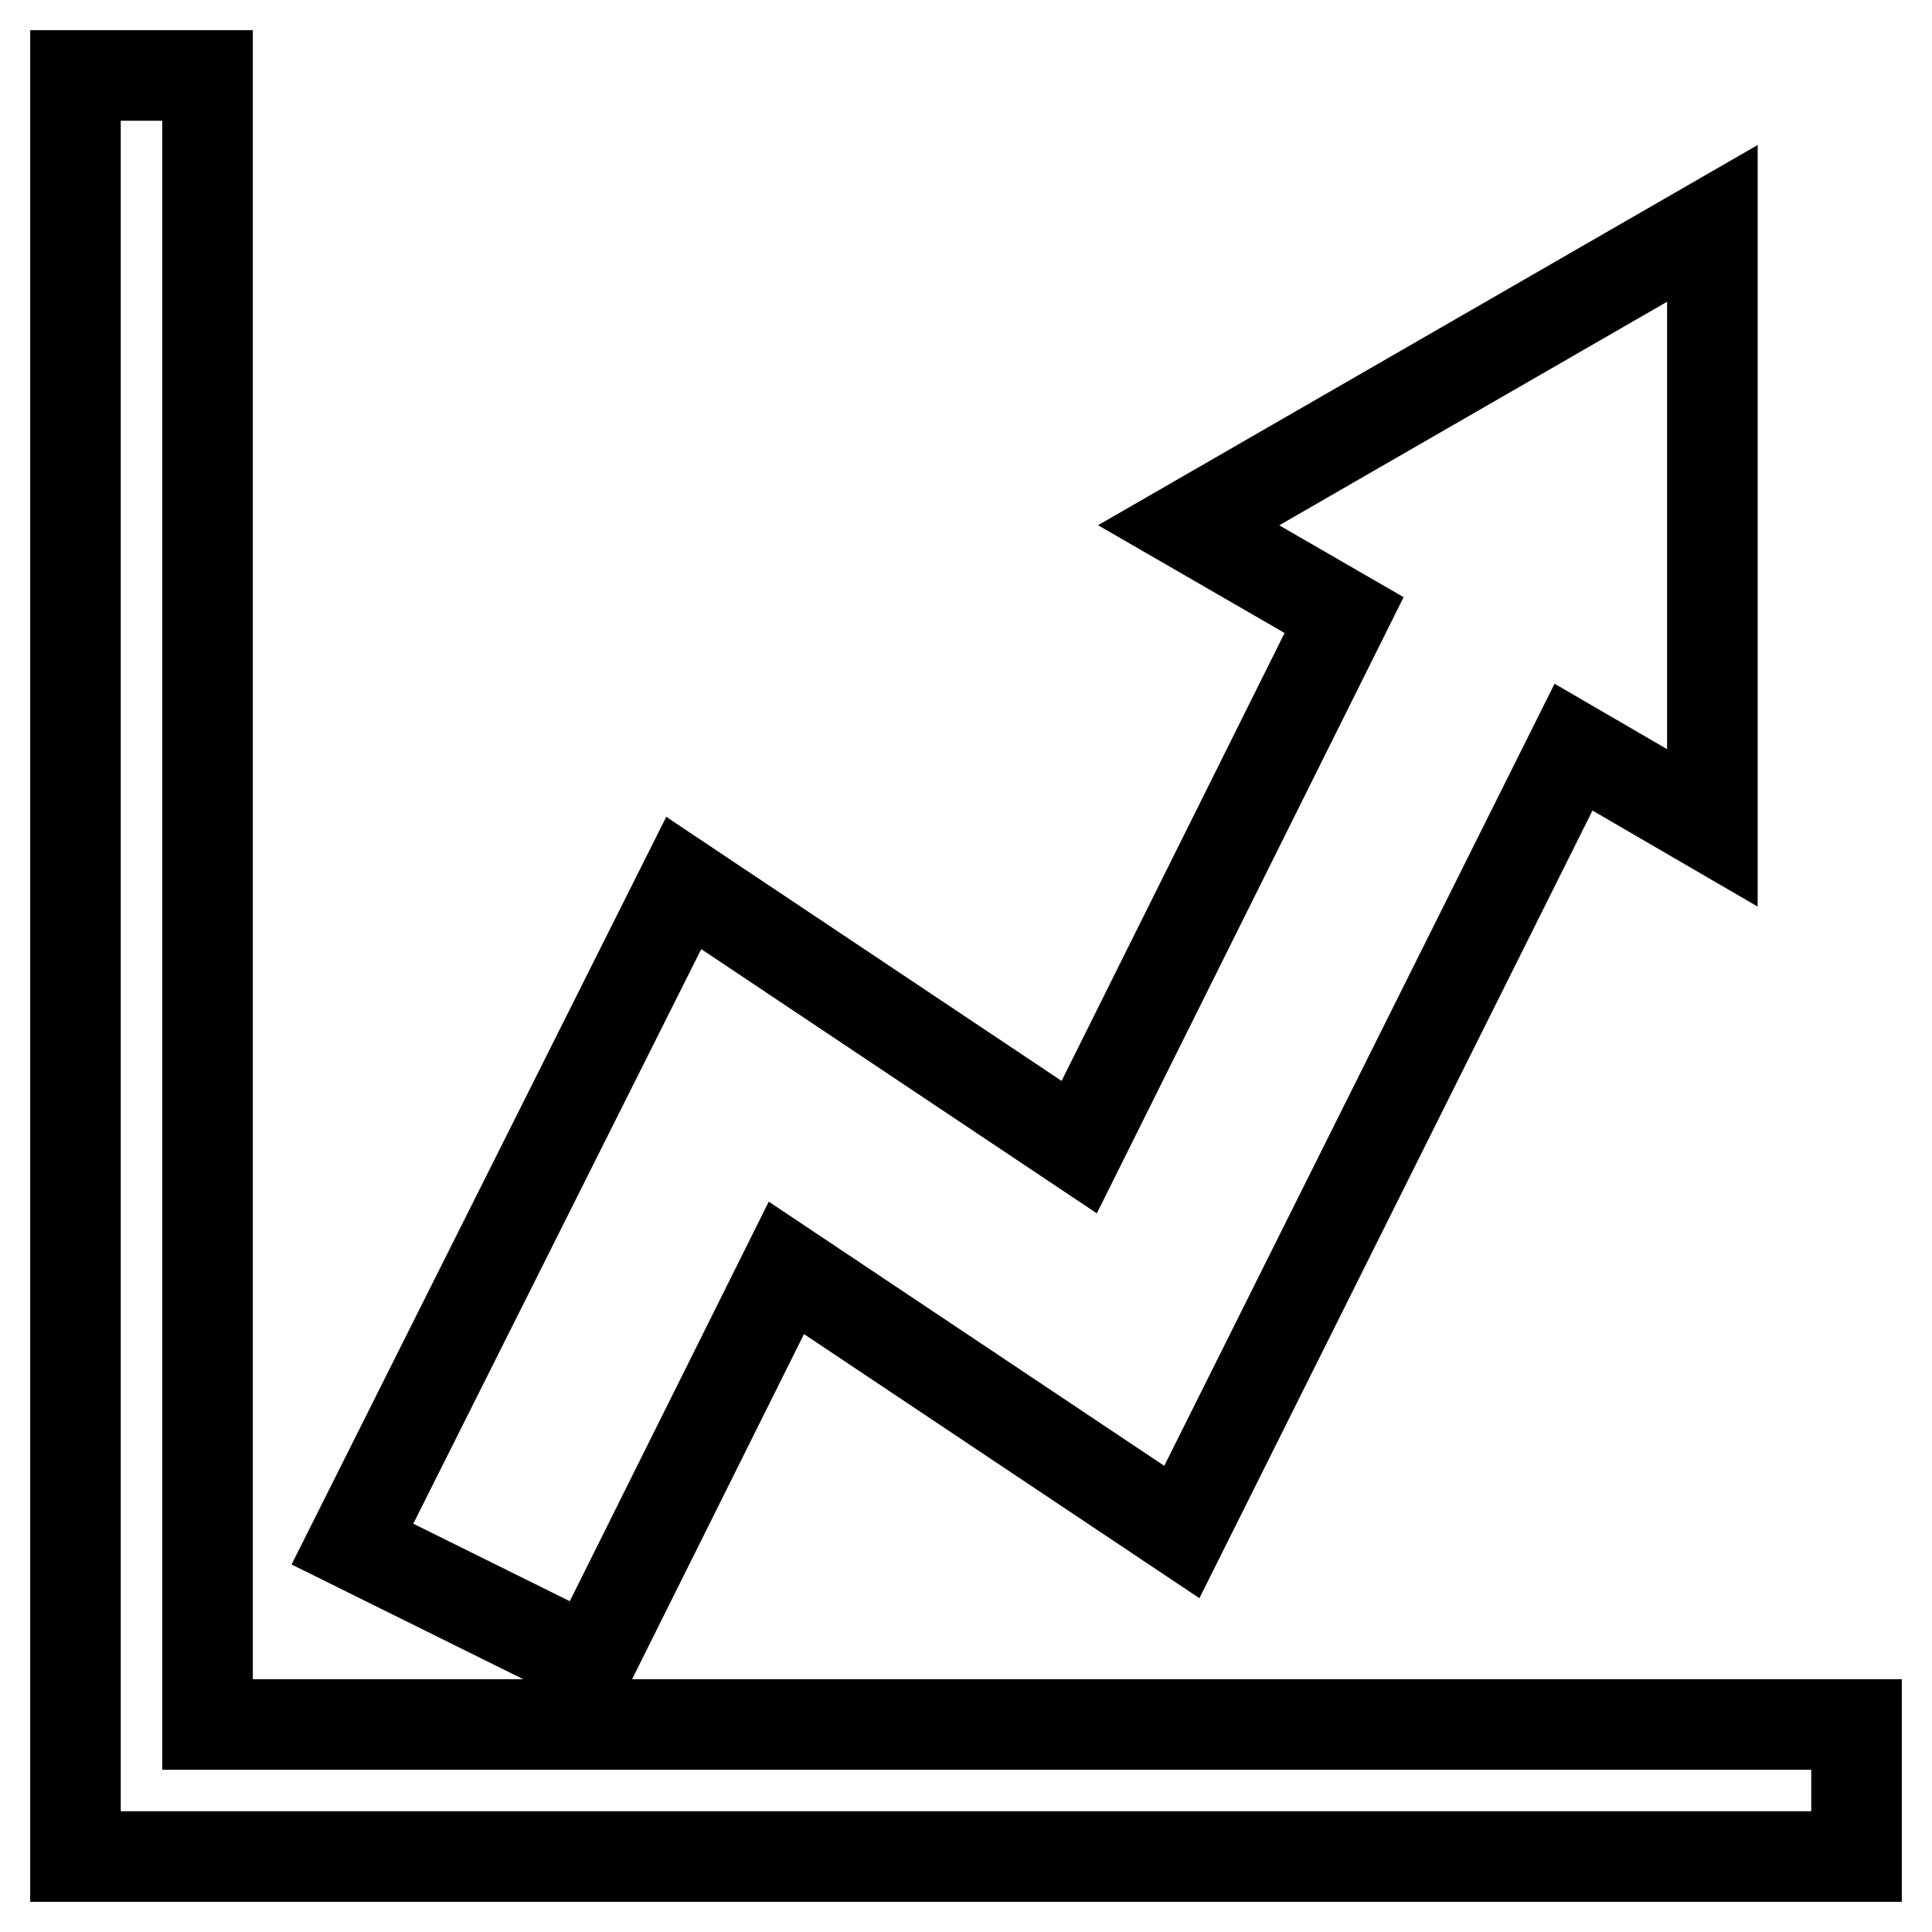
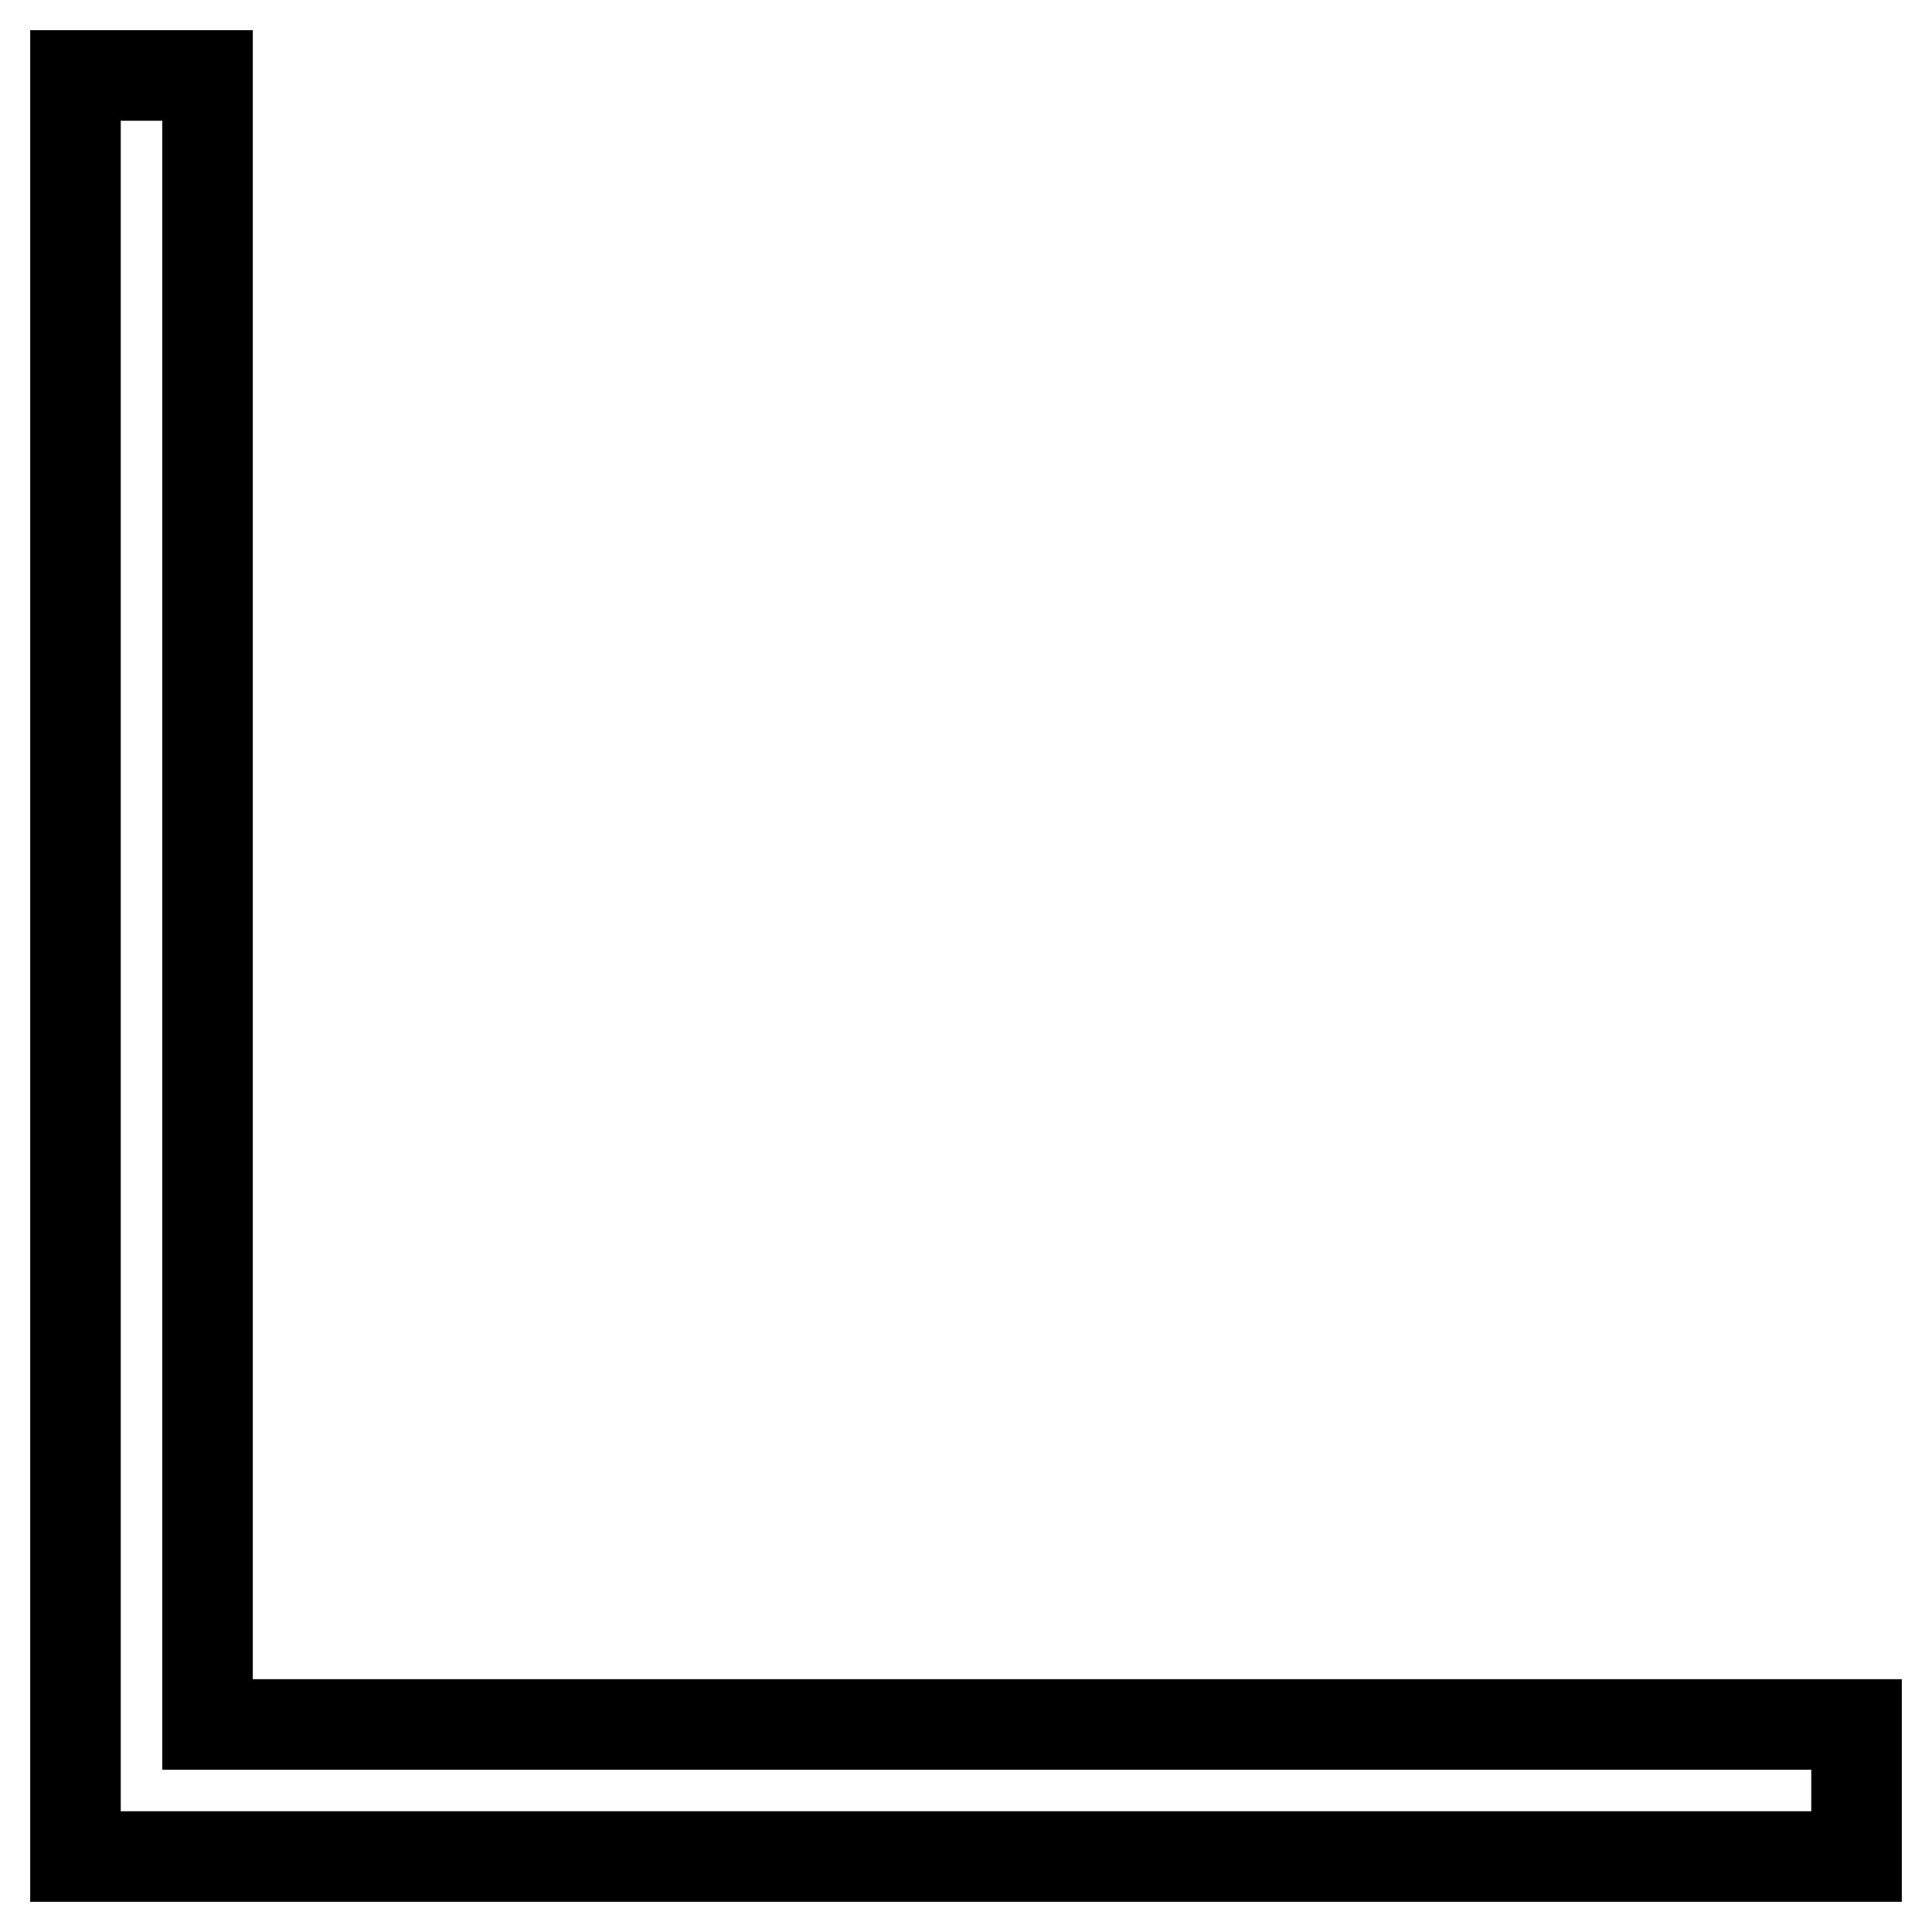
<svg xmlns="http://www.w3.org/2000/svg" version="1.1" x="0px" y="0px" viewBox="0 0 256 256" enable-background="new 0 0 256 256" xml:space="preserve">
  <g>
-     <path stroke-width="12" fill-opacity="0" stroke="#000000" d="M27.5,228.5V10H10v236h236v-17.5H27.5z" />
-     <path stroke-width="12" fill-opacity="0" stroke="#000000" d="M104.2,168l52.4,35l51.9-104l18.4,10.7V29.6l-69.4,40l20.6,11.9L143,152l-52.4-35l-43.9,87.6l31.5,15.6 L104.2,168z" />
+     <path stroke-width="12" fill-opacity="0" stroke="#000000" d="M27.5,228.5V10H10v236h236v-17.5z" />
  </g>
</svg>